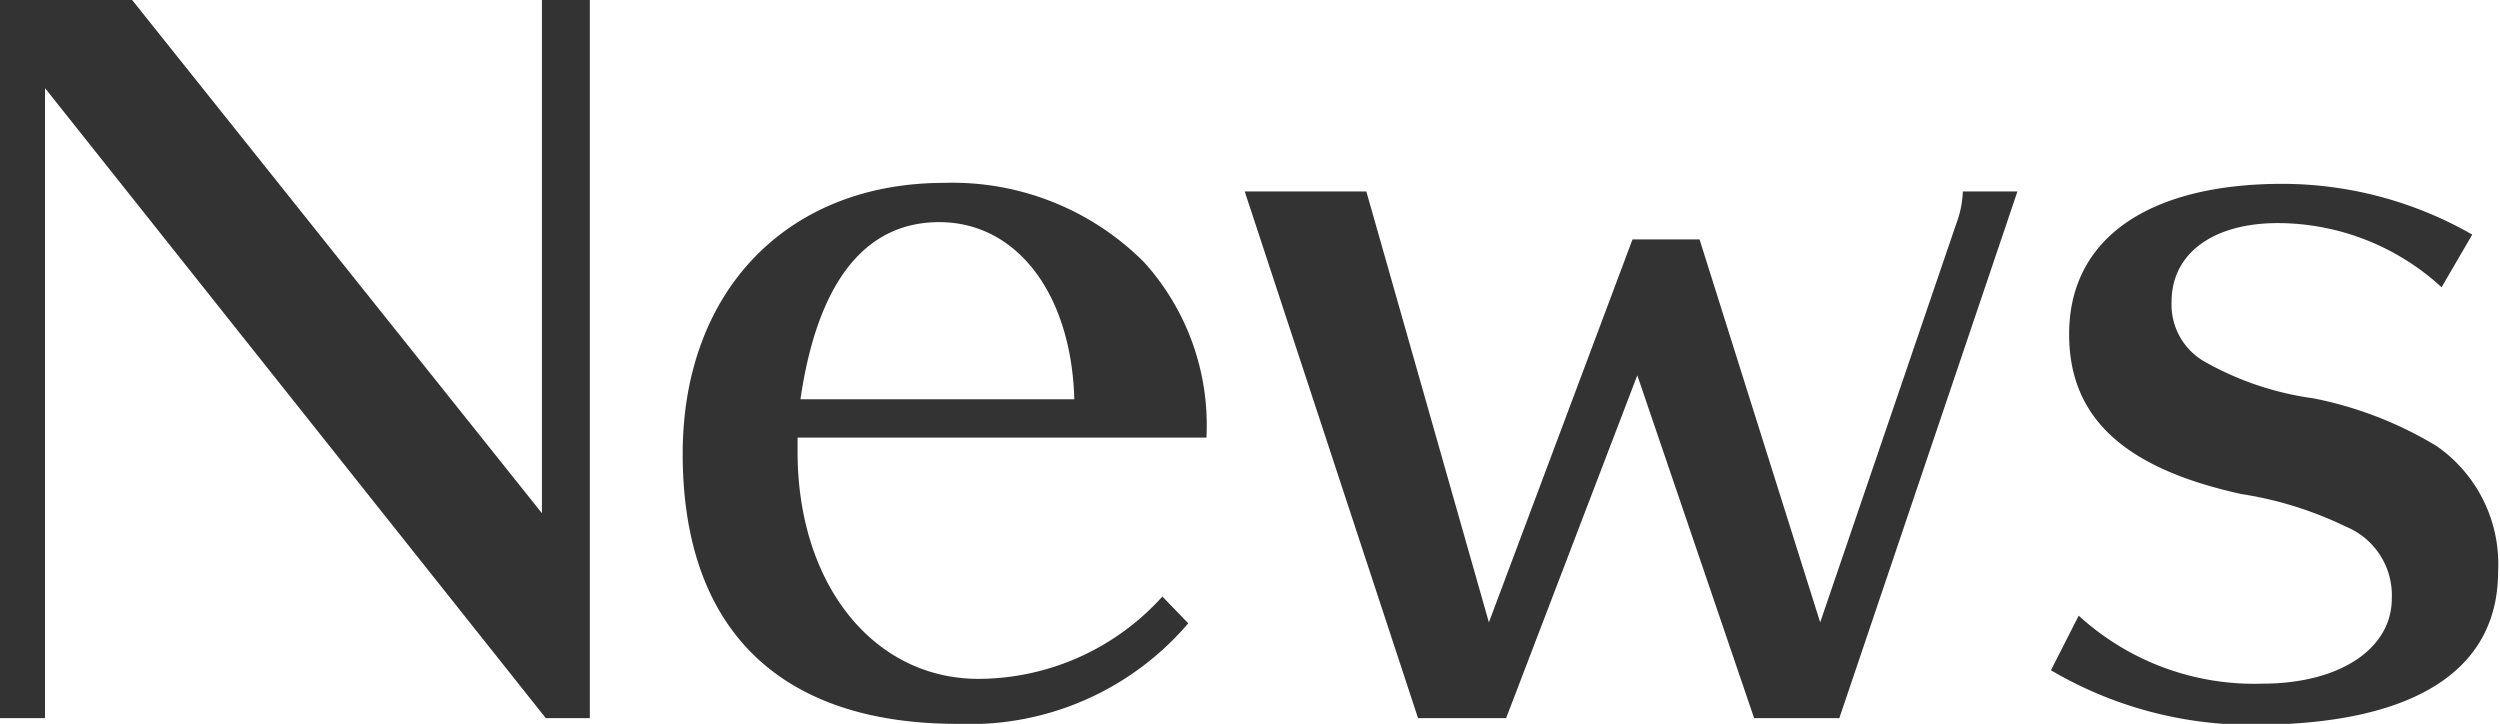
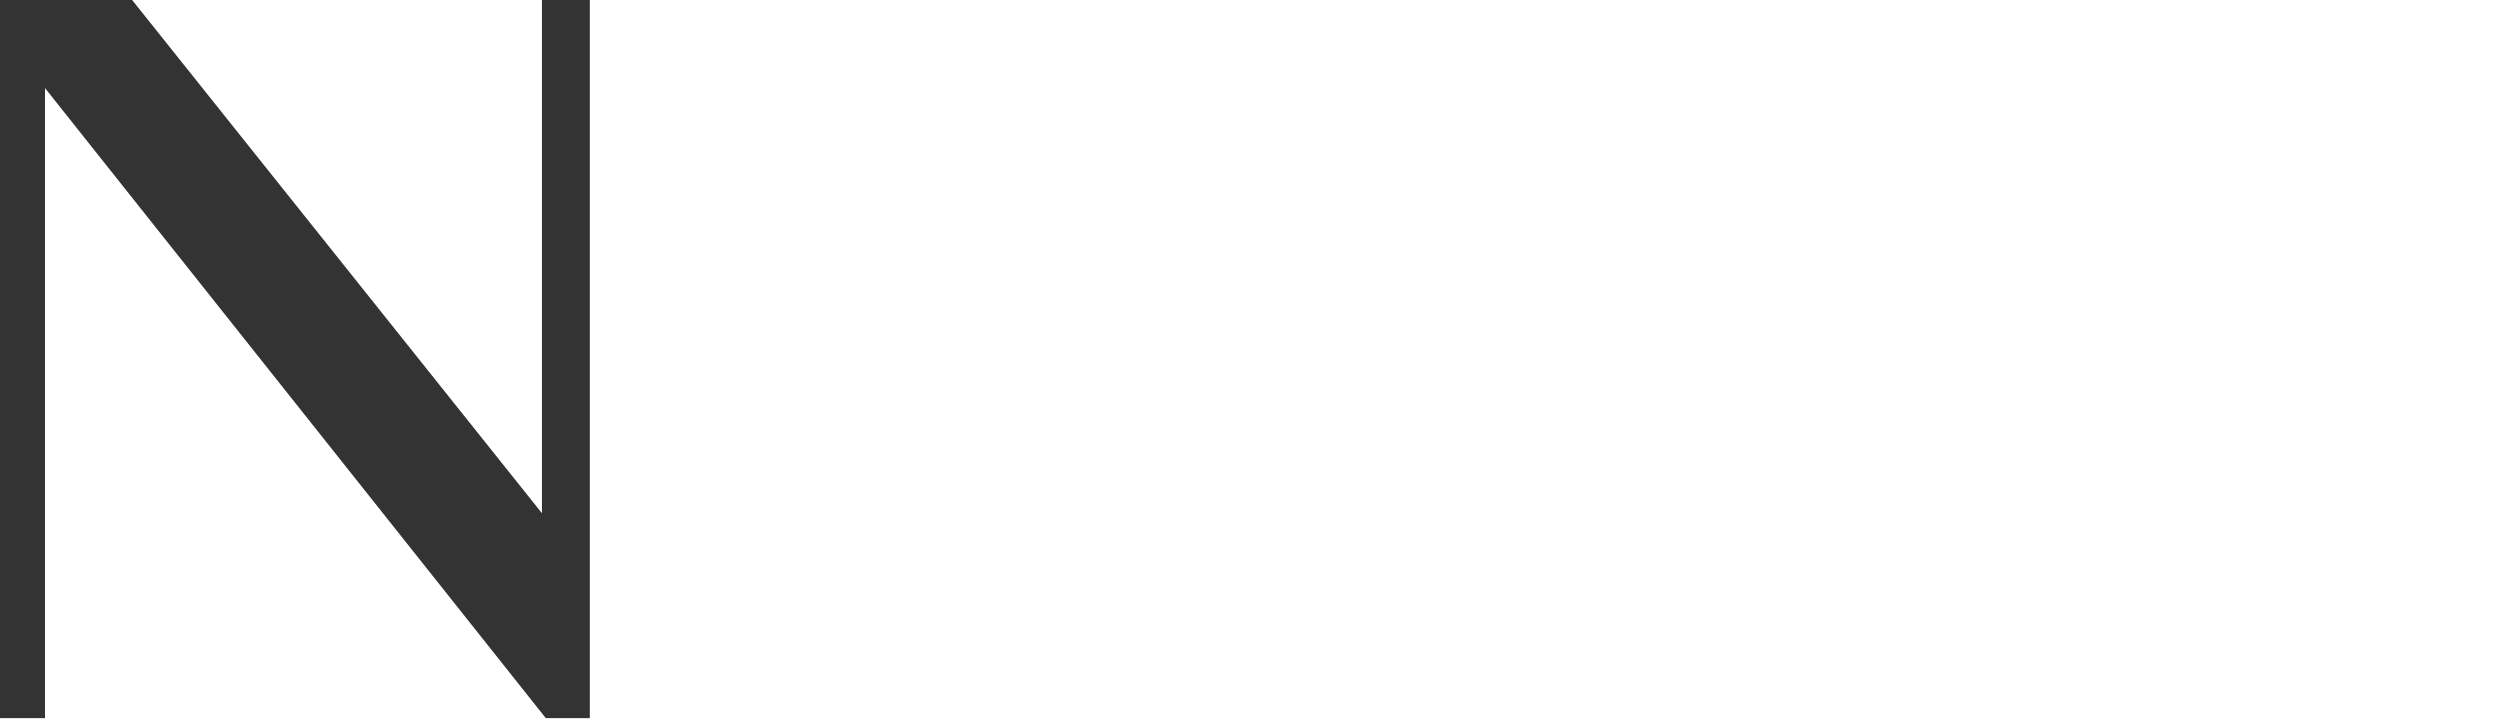
<svg xmlns="http://www.w3.org/2000/svg" viewBox="0 0 52.22 15.12">
  <defs>
    <style>.cls-1{fill:#333334;}</style>
  </defs>
  <g id="レイヤー_2" data-name="レイヤー 2">
    <g id="レイヤー_1-2" data-name="レイヤー 1">
      <path class="cls-1" d="M11.4,15,.94,1.84V15H0V0H2.76l8.56,10.72V0h1V15Z" />
-       <path class="cls-1" d="M16.66,9.44c0,2.76,1.58,4.74,3.78,4.74a5.19,5.19,0,0,0,3.84-1.72l.54.56A6,6,0,0,1,20,15.12c-3.74,0-5.74-2-5.74-5.64,0-3.4,2.18-5.66,5.46-5.66a5.65,5.65,0,0,1,4.18,1.66A5.07,5.07,0,0,1,25.2,9.14H16.66Zm5.78-1.1c-.06-2.2-1.2-3.7-2.82-3.7S17.06,6,16.72,8.34Z" />
-       <path class="cls-1" d="M38.42,15H36.64L34.2,7.84,31.46,15H29.62L26,4h2.54l2.56,9,3-8h1.4l2.52,8,2.84-8.32A2.13,2.13,0,0,0,41,4h1.14Z" />
-       <path class="cls-1" d="M51,6a5.07,5.07,0,0,0-3.42-1.34c-1.36,0-2.22.64-2.22,1.64a1.37,1.37,0,0,0,.7,1.26,6.36,6.36,0,0,0,2.26.76,7.91,7.91,0,0,1,2.58,1,3,3,0,0,1,1.28,2.62c0,2.08-1.78,3.2-5.12,3.2A8.24,8.24,0,0,1,42.84,14l.58-1.14a5.43,5.43,0,0,0,3.84,1.42c1.6,0,2.7-.72,2.7-1.78A1.55,1.55,0,0,0,49,11a7.66,7.66,0,0,0-2.18-.68c-2.46-.54-3.6-1.6-3.6-3.34,0-2,1.66-3.14,4.46-3.14A8,8,0,0,1,51.64,4.9Z" />
    </g>
  </g>
</svg>